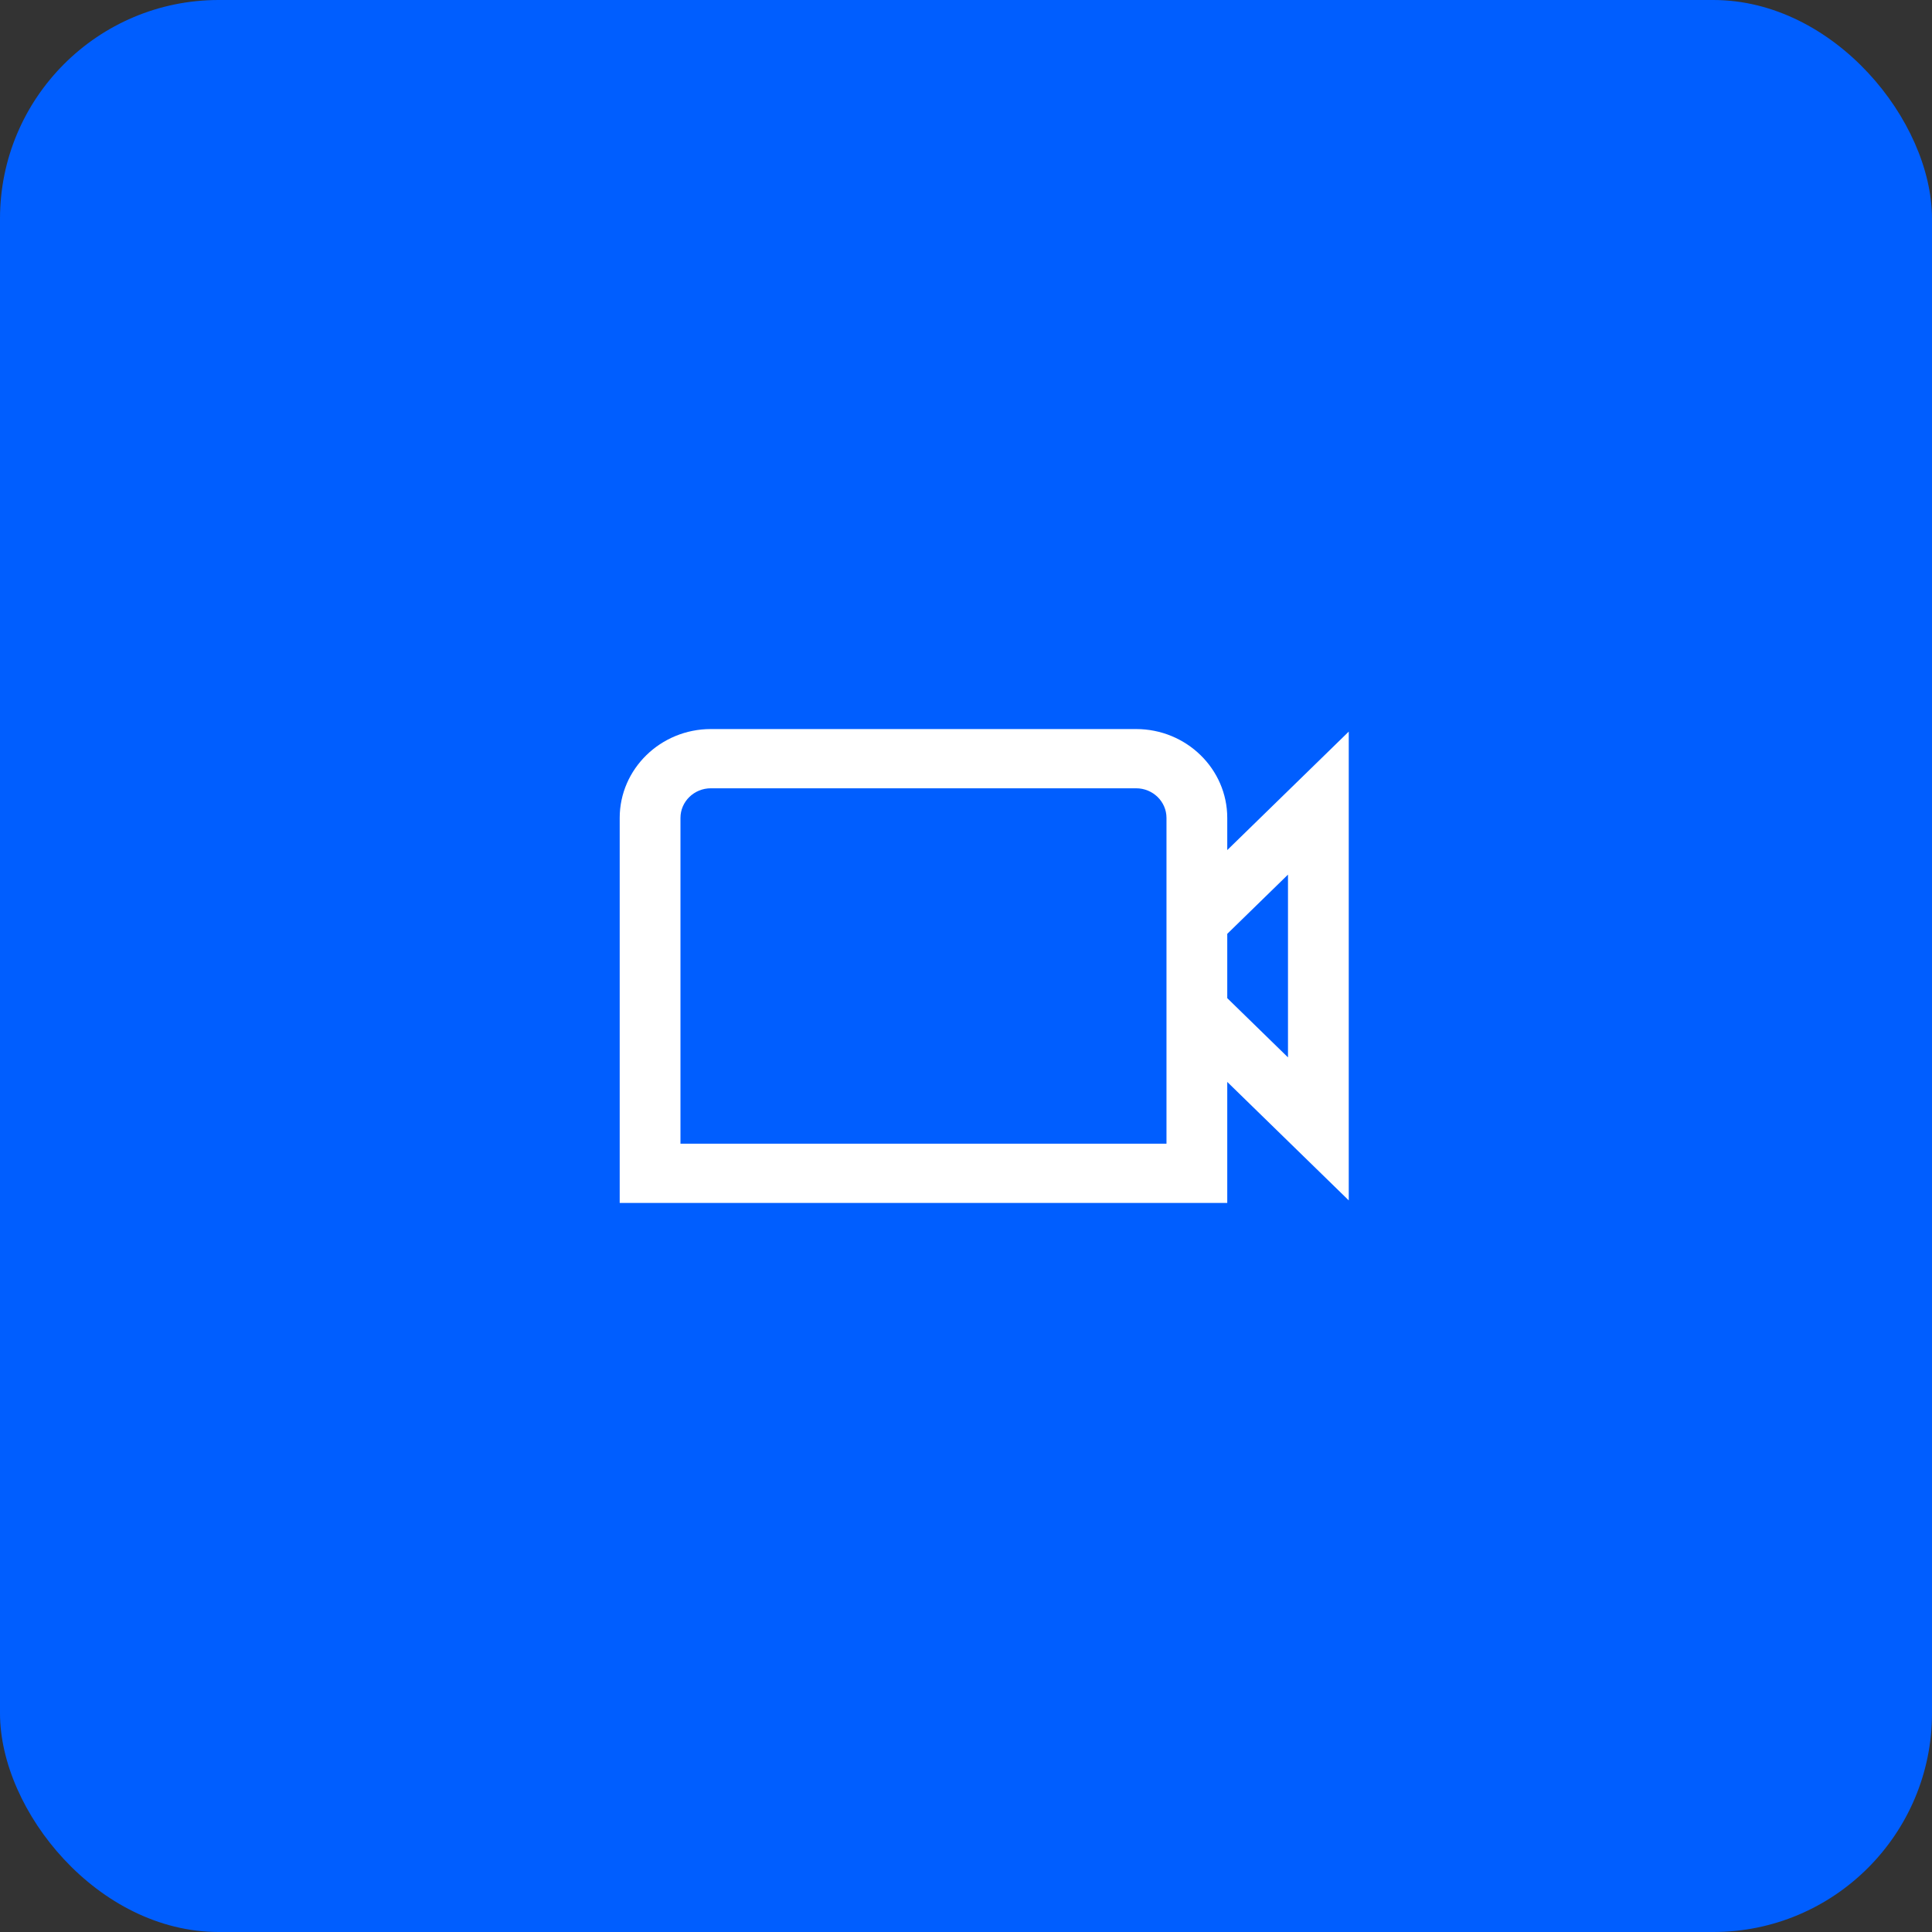
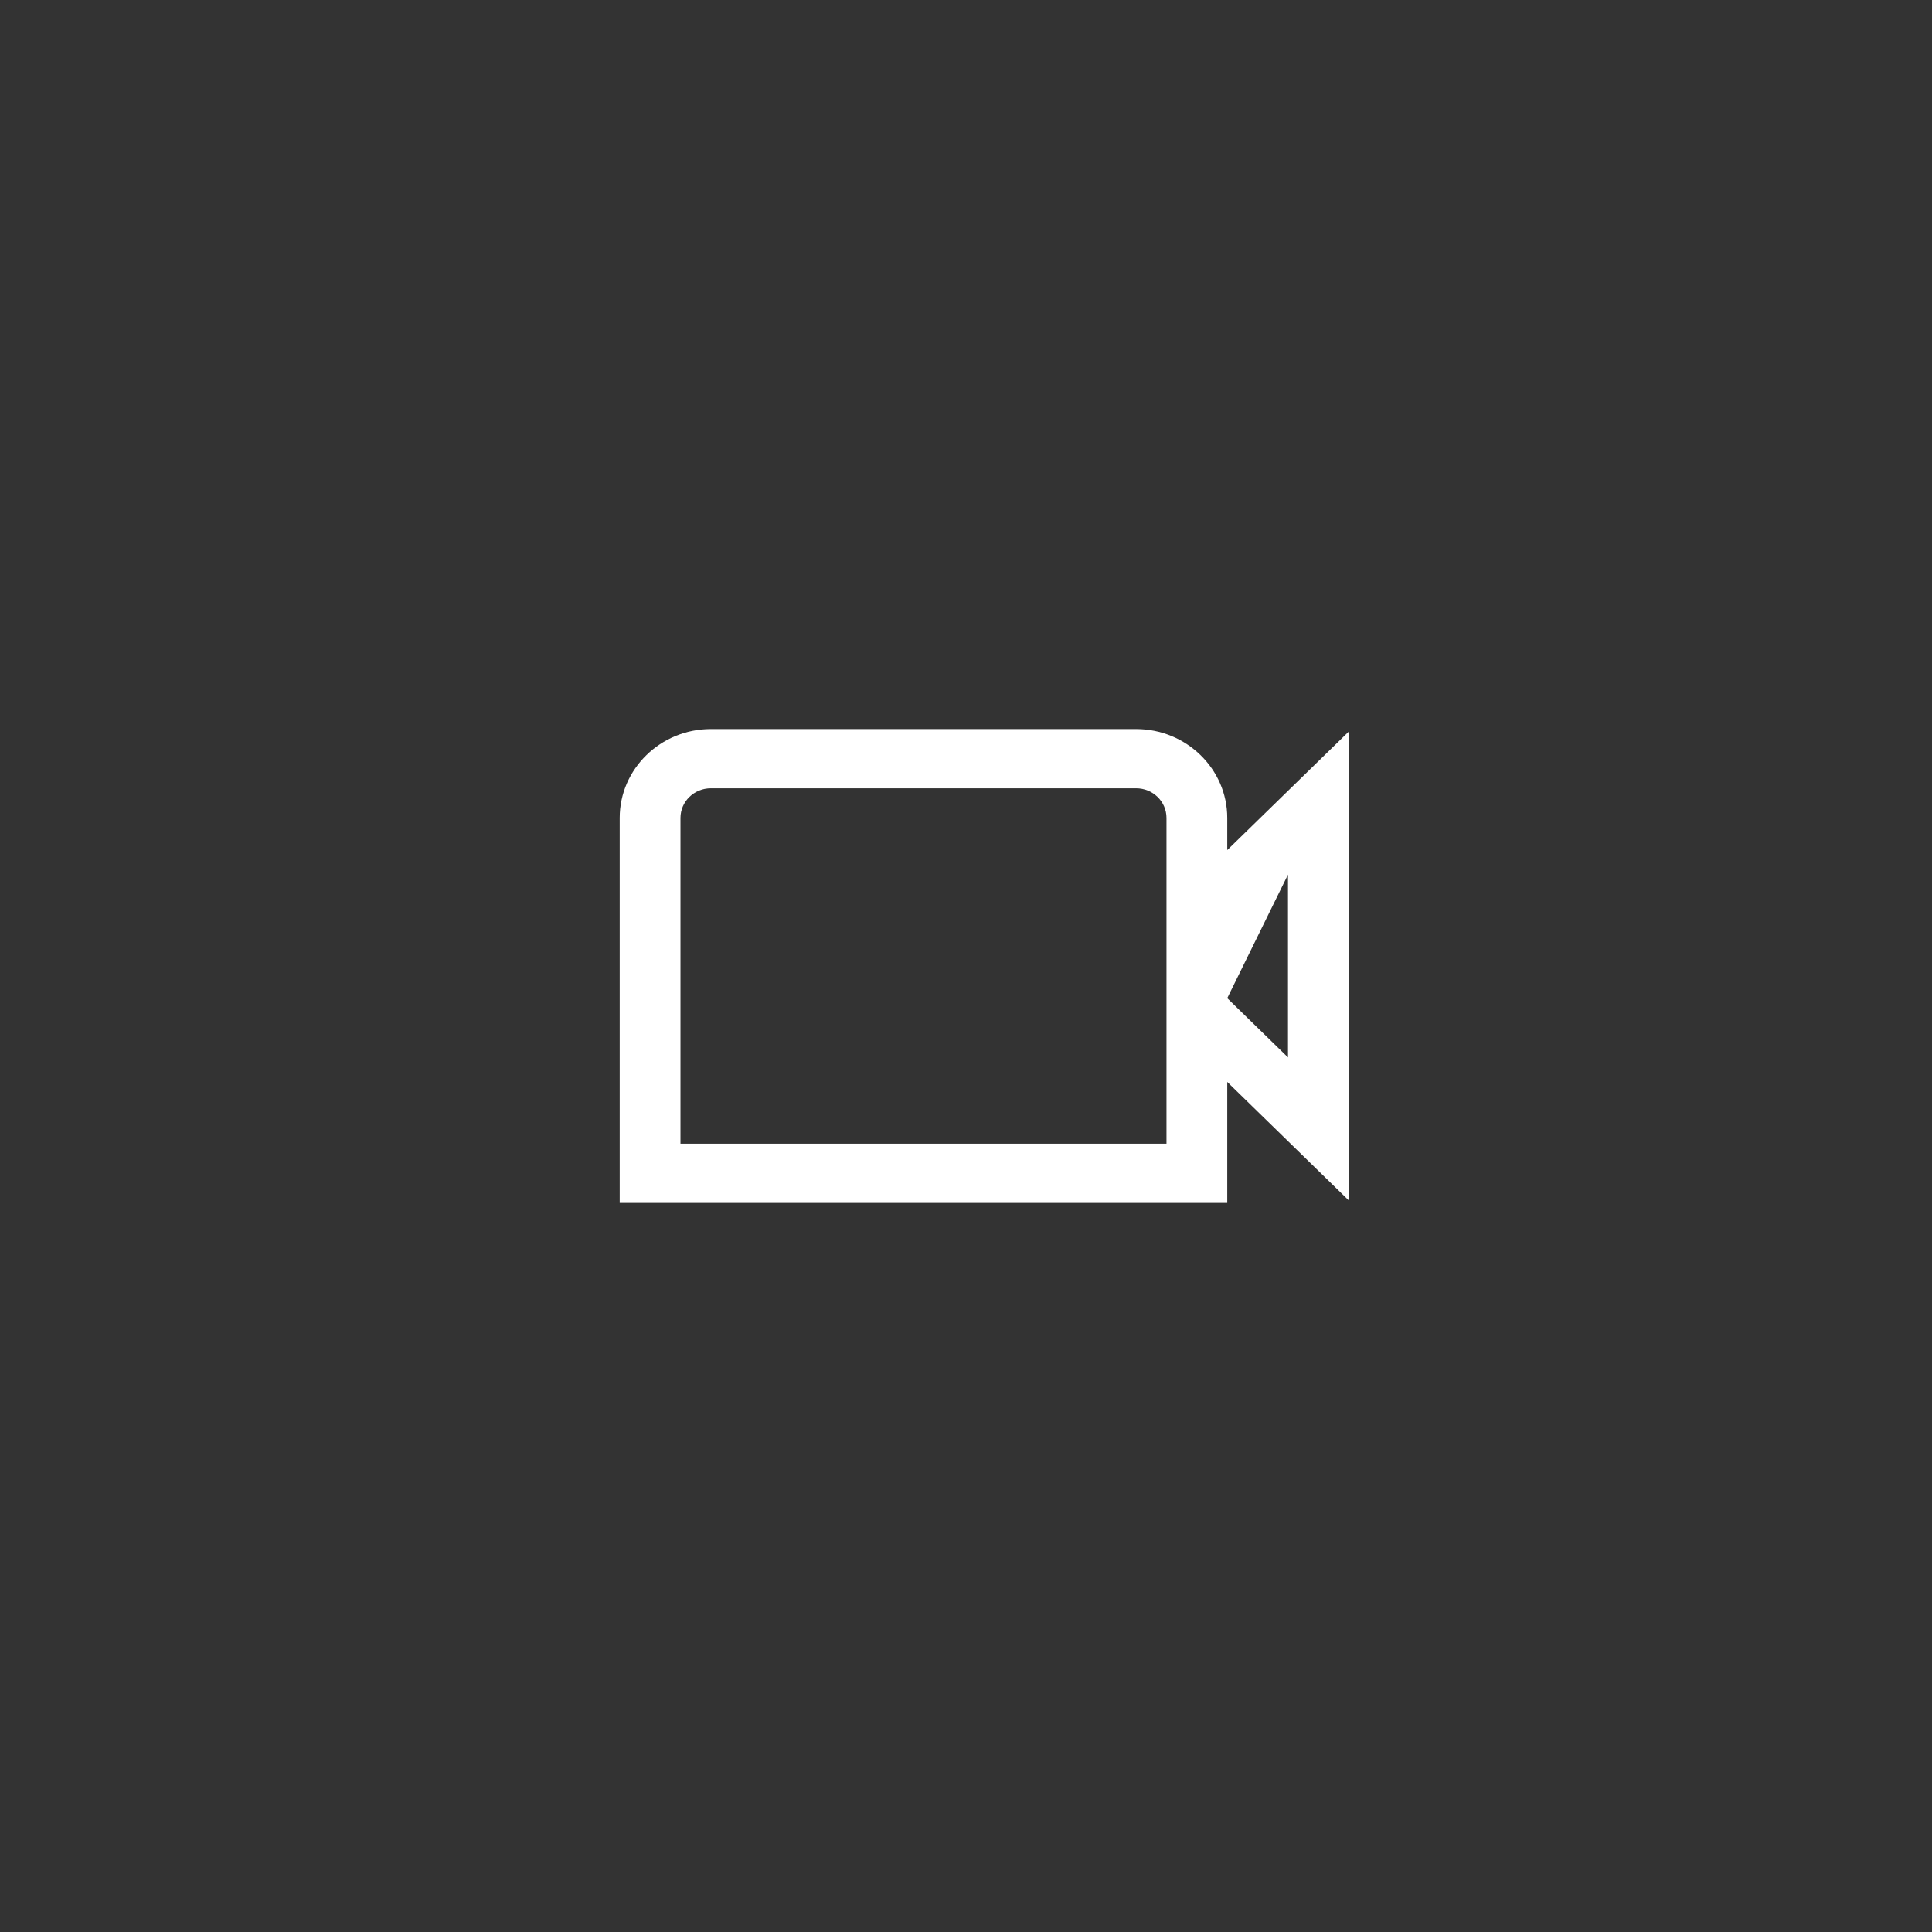
<svg xmlns="http://www.w3.org/2000/svg" fill="none" height="53" viewBox="0 0 53 53" width="53">
  <rect x="0" y="0" width="53" height="53" fill="#333333" stroke="none" />
-   <rect fill="#005EFF" height="53" rx="6" width="53" />
-   <path d="M37 20.07L33.667 23.32V22.438C33.667 21.094 32.545 20 31.167 20H19.5C18.122 20 17 21.094 17 22.438V33H33.667V29.68L37 32.93V20.07ZM32 31.375H18.667V22.438C18.667 21.989 19.041 21.625 19.5 21.625H31.167C31.627 21.625 32 21.989 32 22.438V31.375ZM35.333 29.007L33.667 27.382V25.618L35.333 23.993V29.007Z" fill="white" />
+   <path d="M37 20.07L33.667 23.32V22.438C33.667 21.094 32.545 20 31.167 20H19.5C18.122 20 17 21.094 17 22.438V33H33.667V29.68L37 32.93V20.07ZM32 31.375H18.667V22.438C18.667 21.989 19.041 21.625 19.5 21.625H31.167C31.627 21.625 32 21.989 32 22.438V31.375ZM35.333 29.007L33.667 27.382L35.333 23.993V29.007Z" fill="white" />
</svg>